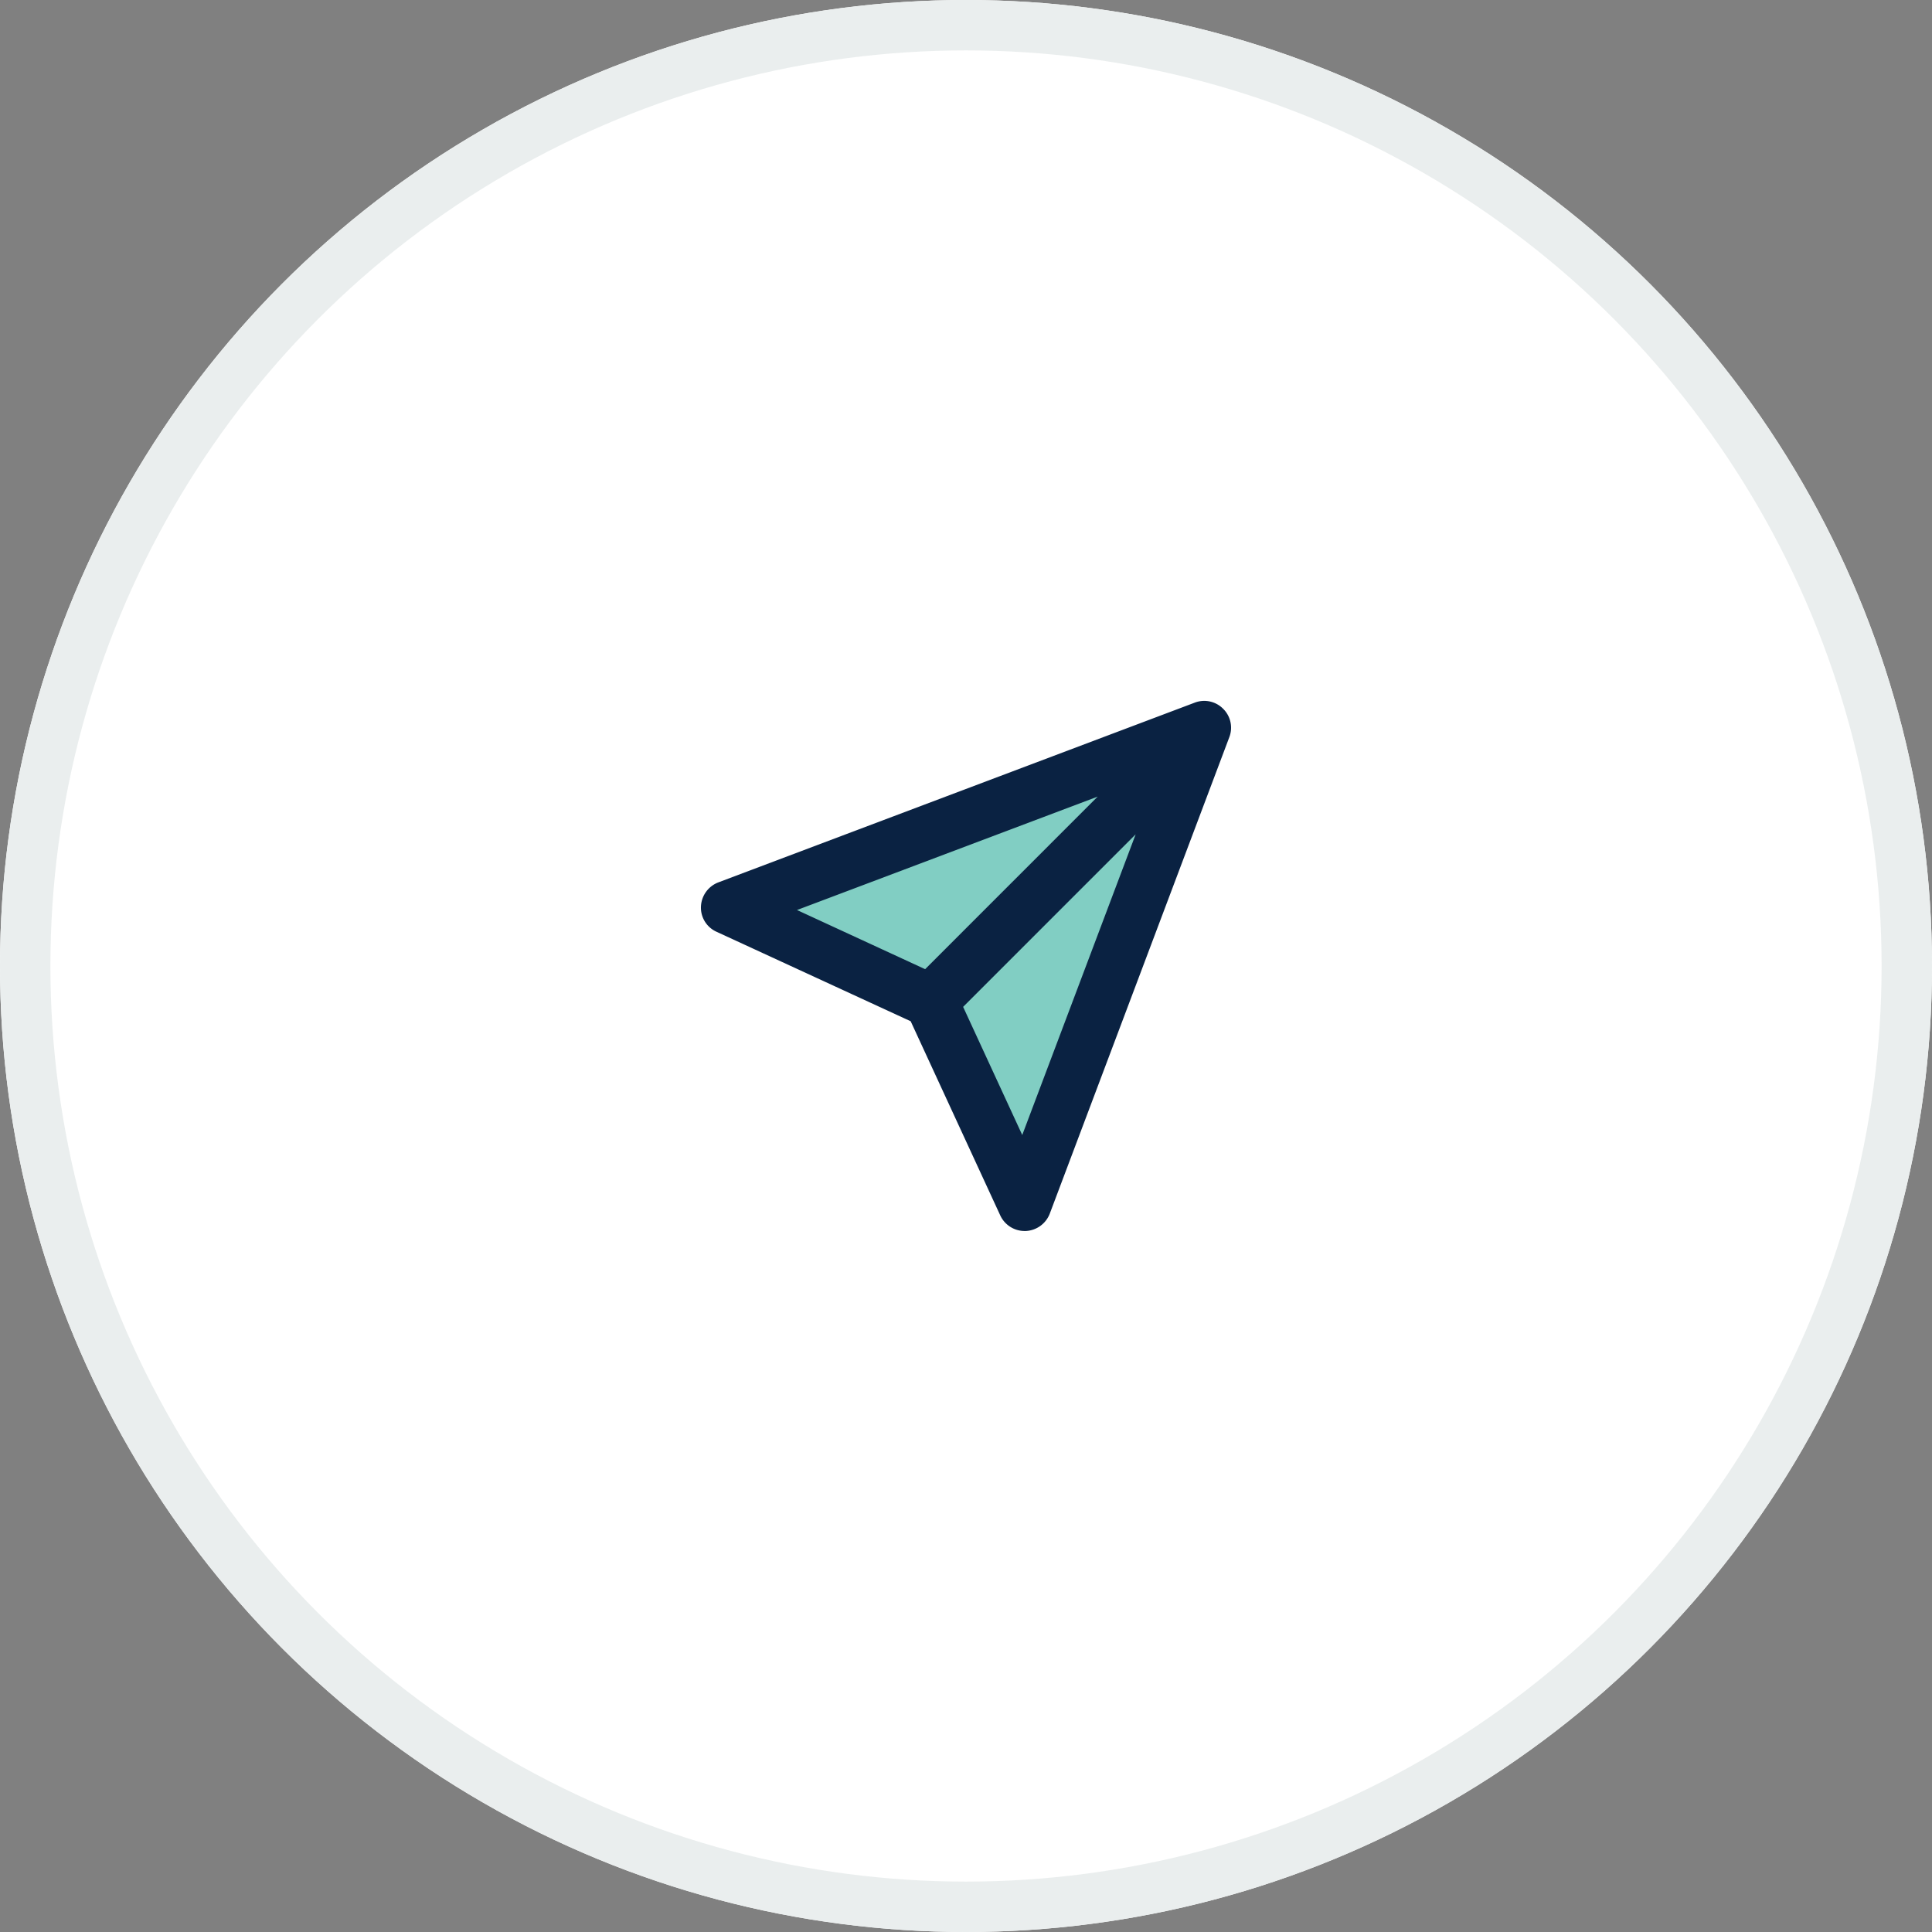
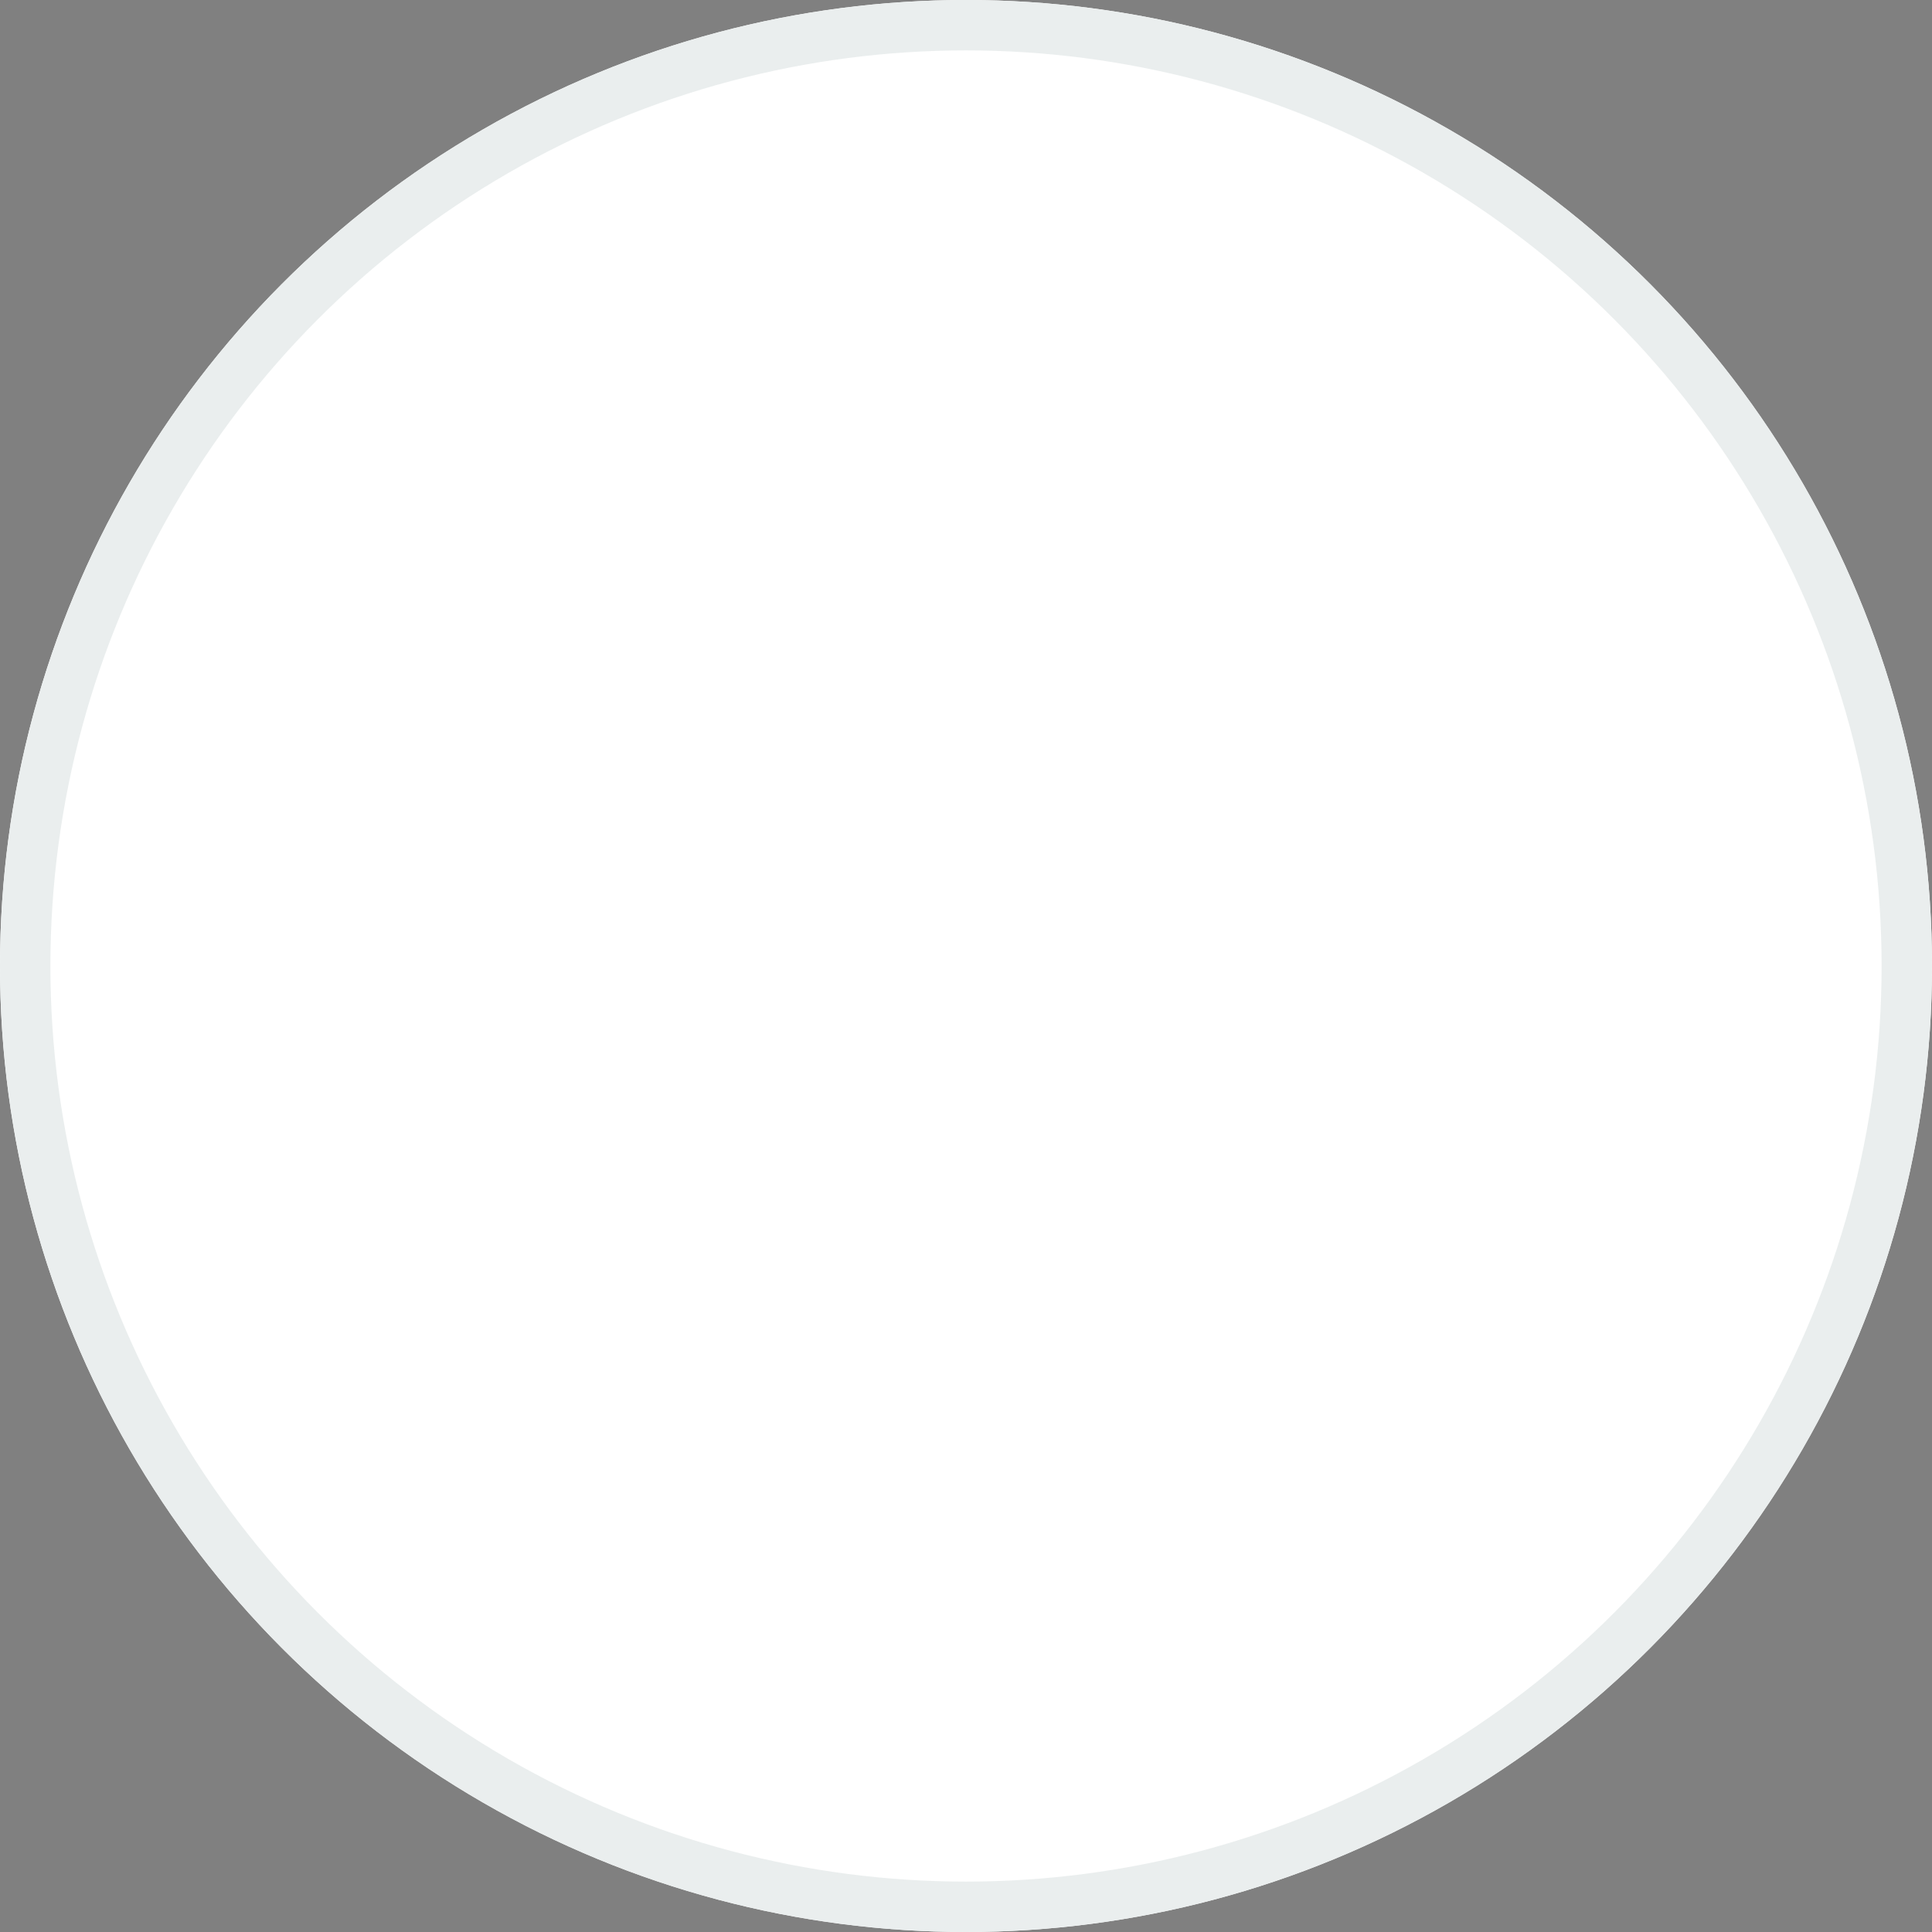
<svg xmlns="http://www.w3.org/2000/svg" width="115" height="115">
  <rect width="100%" height="100%" fill="#808080" stroke="none" />
  <g fill="#fff" stroke="#eaeeee" stroke-width="3" data-name="Ellipse 70">
    <circle cx="57.5" cy="57.5" r="57.5" stroke="none" />
    <circle cx="57.5" cy="57.5" r="56" fill="none" />
  </g>
  <g data-name="Group 3037">
-     <path fill="#81cec3" d="m44.457 53.58 10.632 6.036 5.512 10.558 10.35-25.464Z" data-name="Path 291071" />
-     <path fill="#0a2242" d="M72.806 42.189a1.58 1.58 0 0 0-1.688-.366l-28.36 10.7a1.61 1.61 0 0 0-1.035 1.438 1.575 1.575 0 0 0 .924 1.5l11.56 5.328 5.334 11.561a1.6 1.6 0 0 0 1.449.924h.064a1.61 1.61 0 0 0 1.433-1.035l10.686-28.357a1.58 1.58 0 0 0-.367-1.693m-7.468 5.228L55.067 57.689l-7.627-3.521Zm-4.49 20.143-3.519-7.627 10.27-10.271Z" data-name="Path 291072" />
-   </g>
+     </g>
</svg>